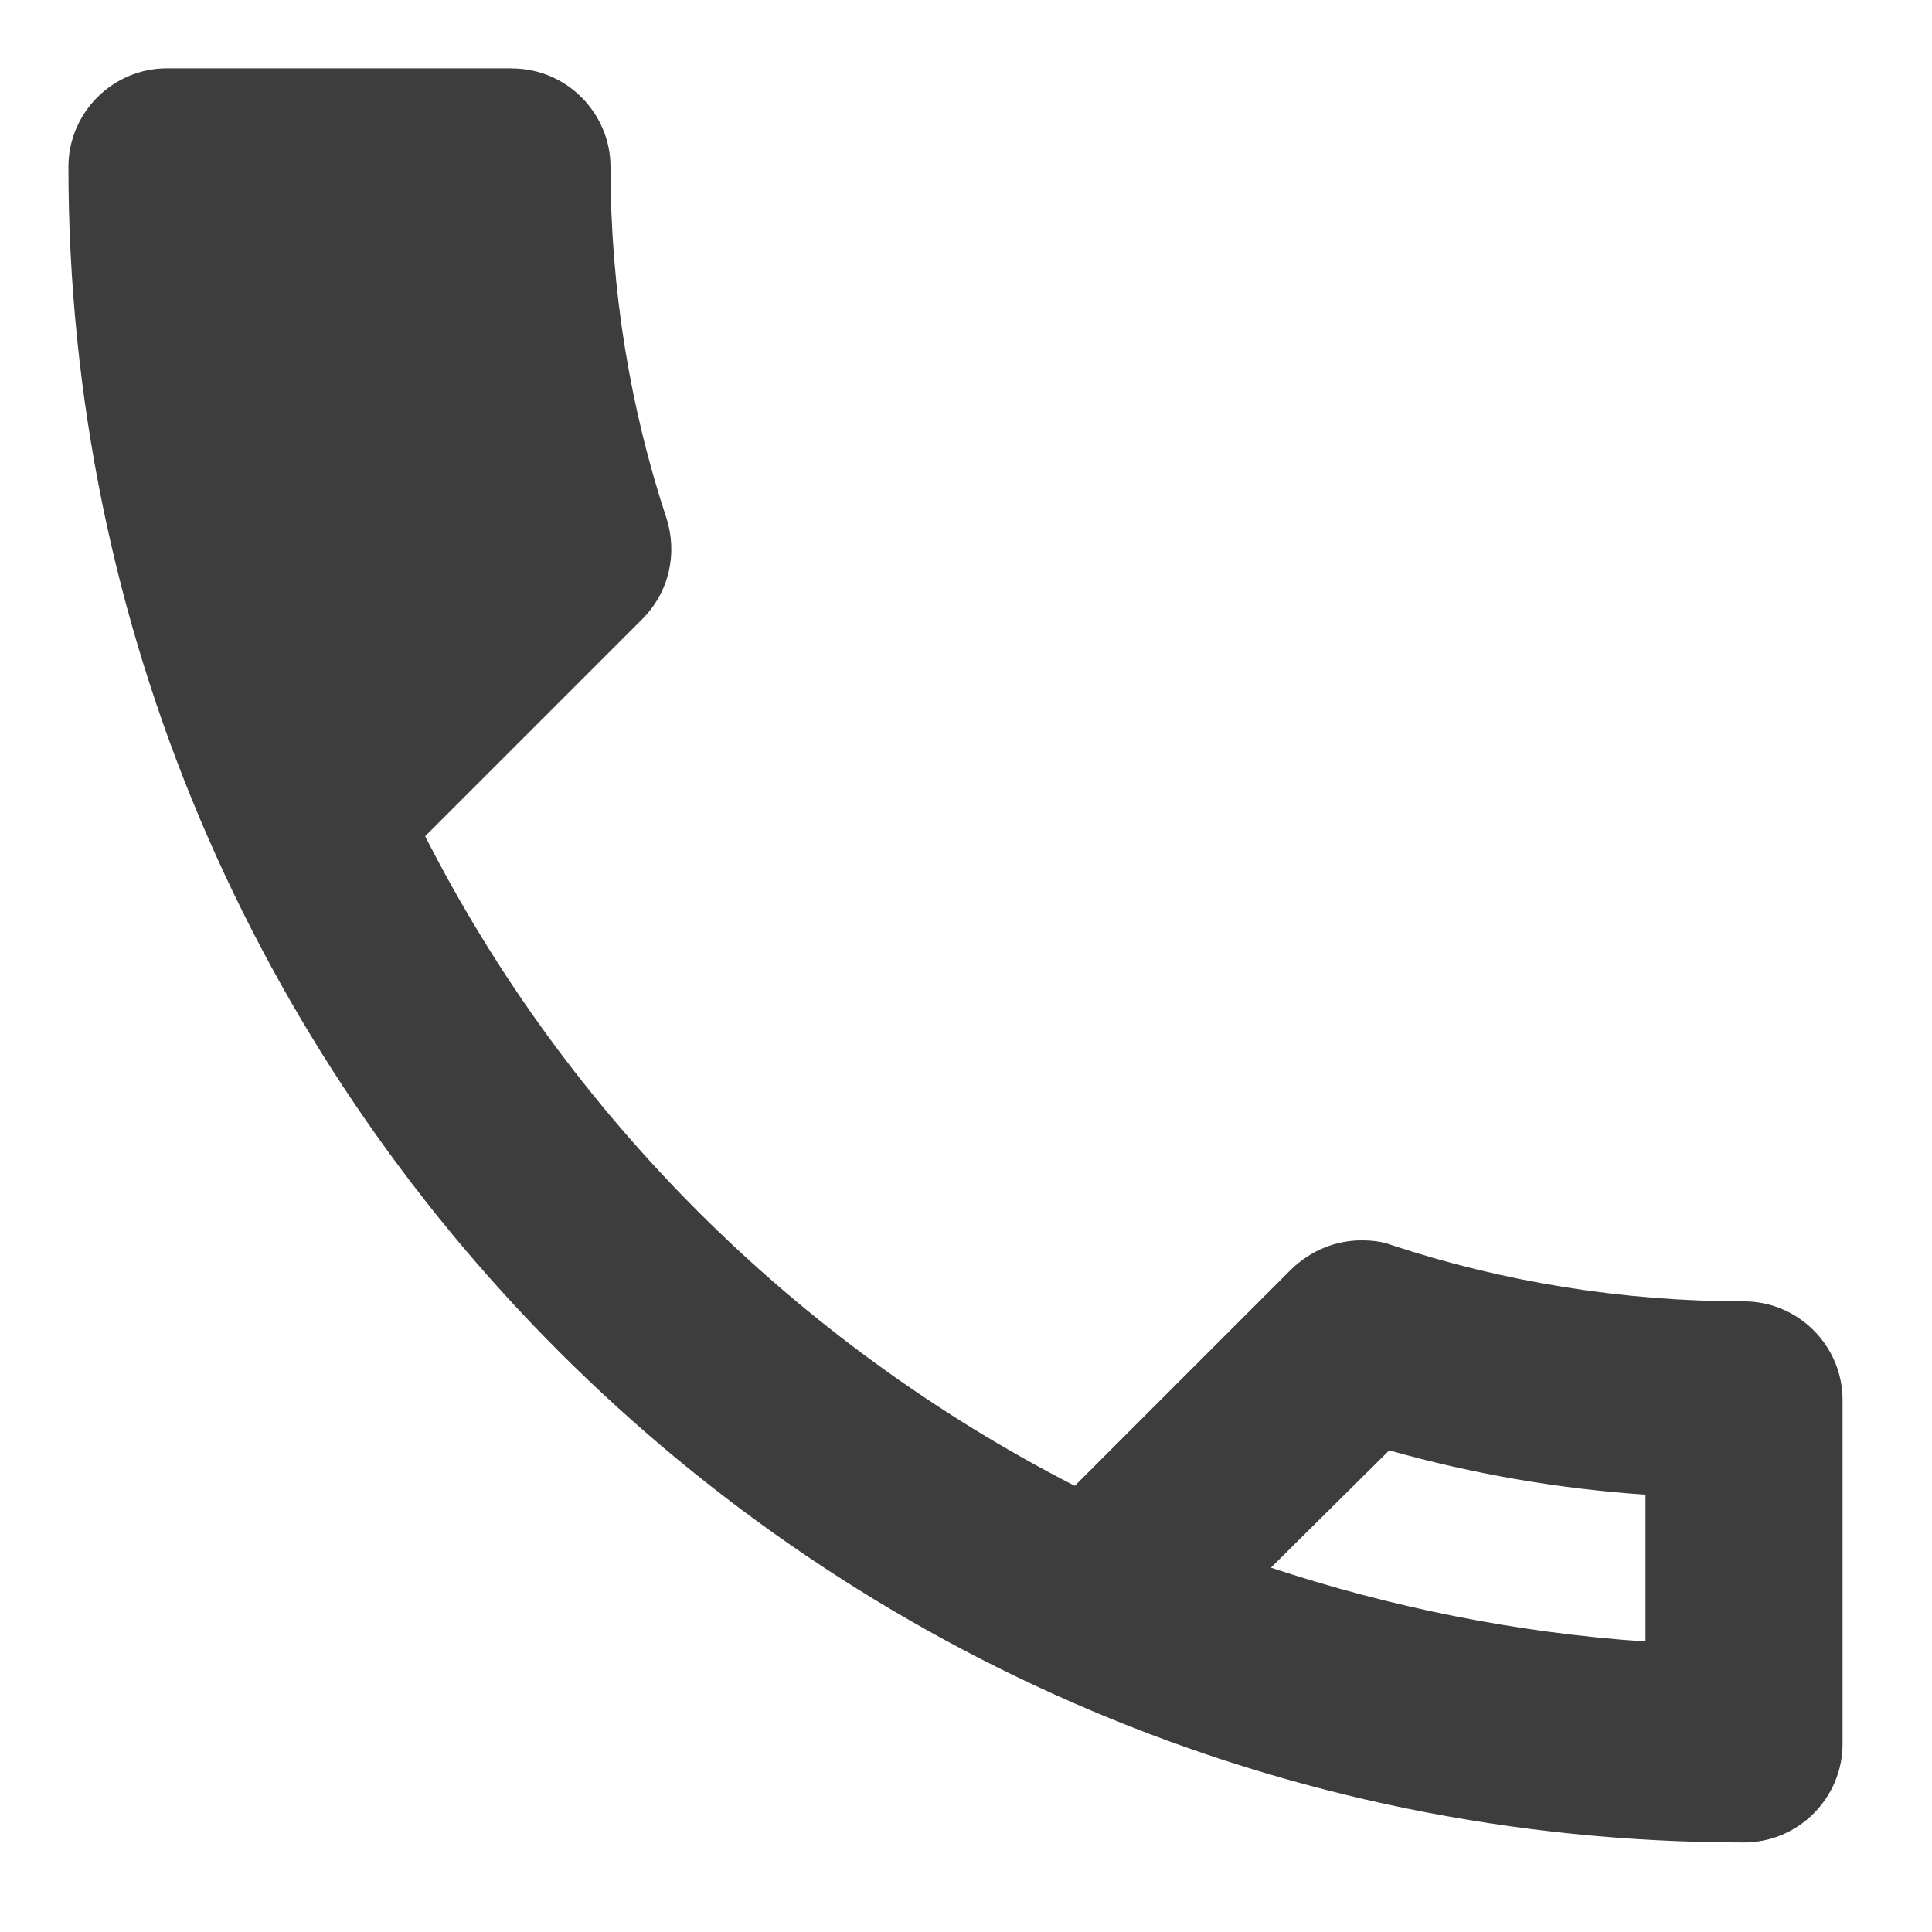
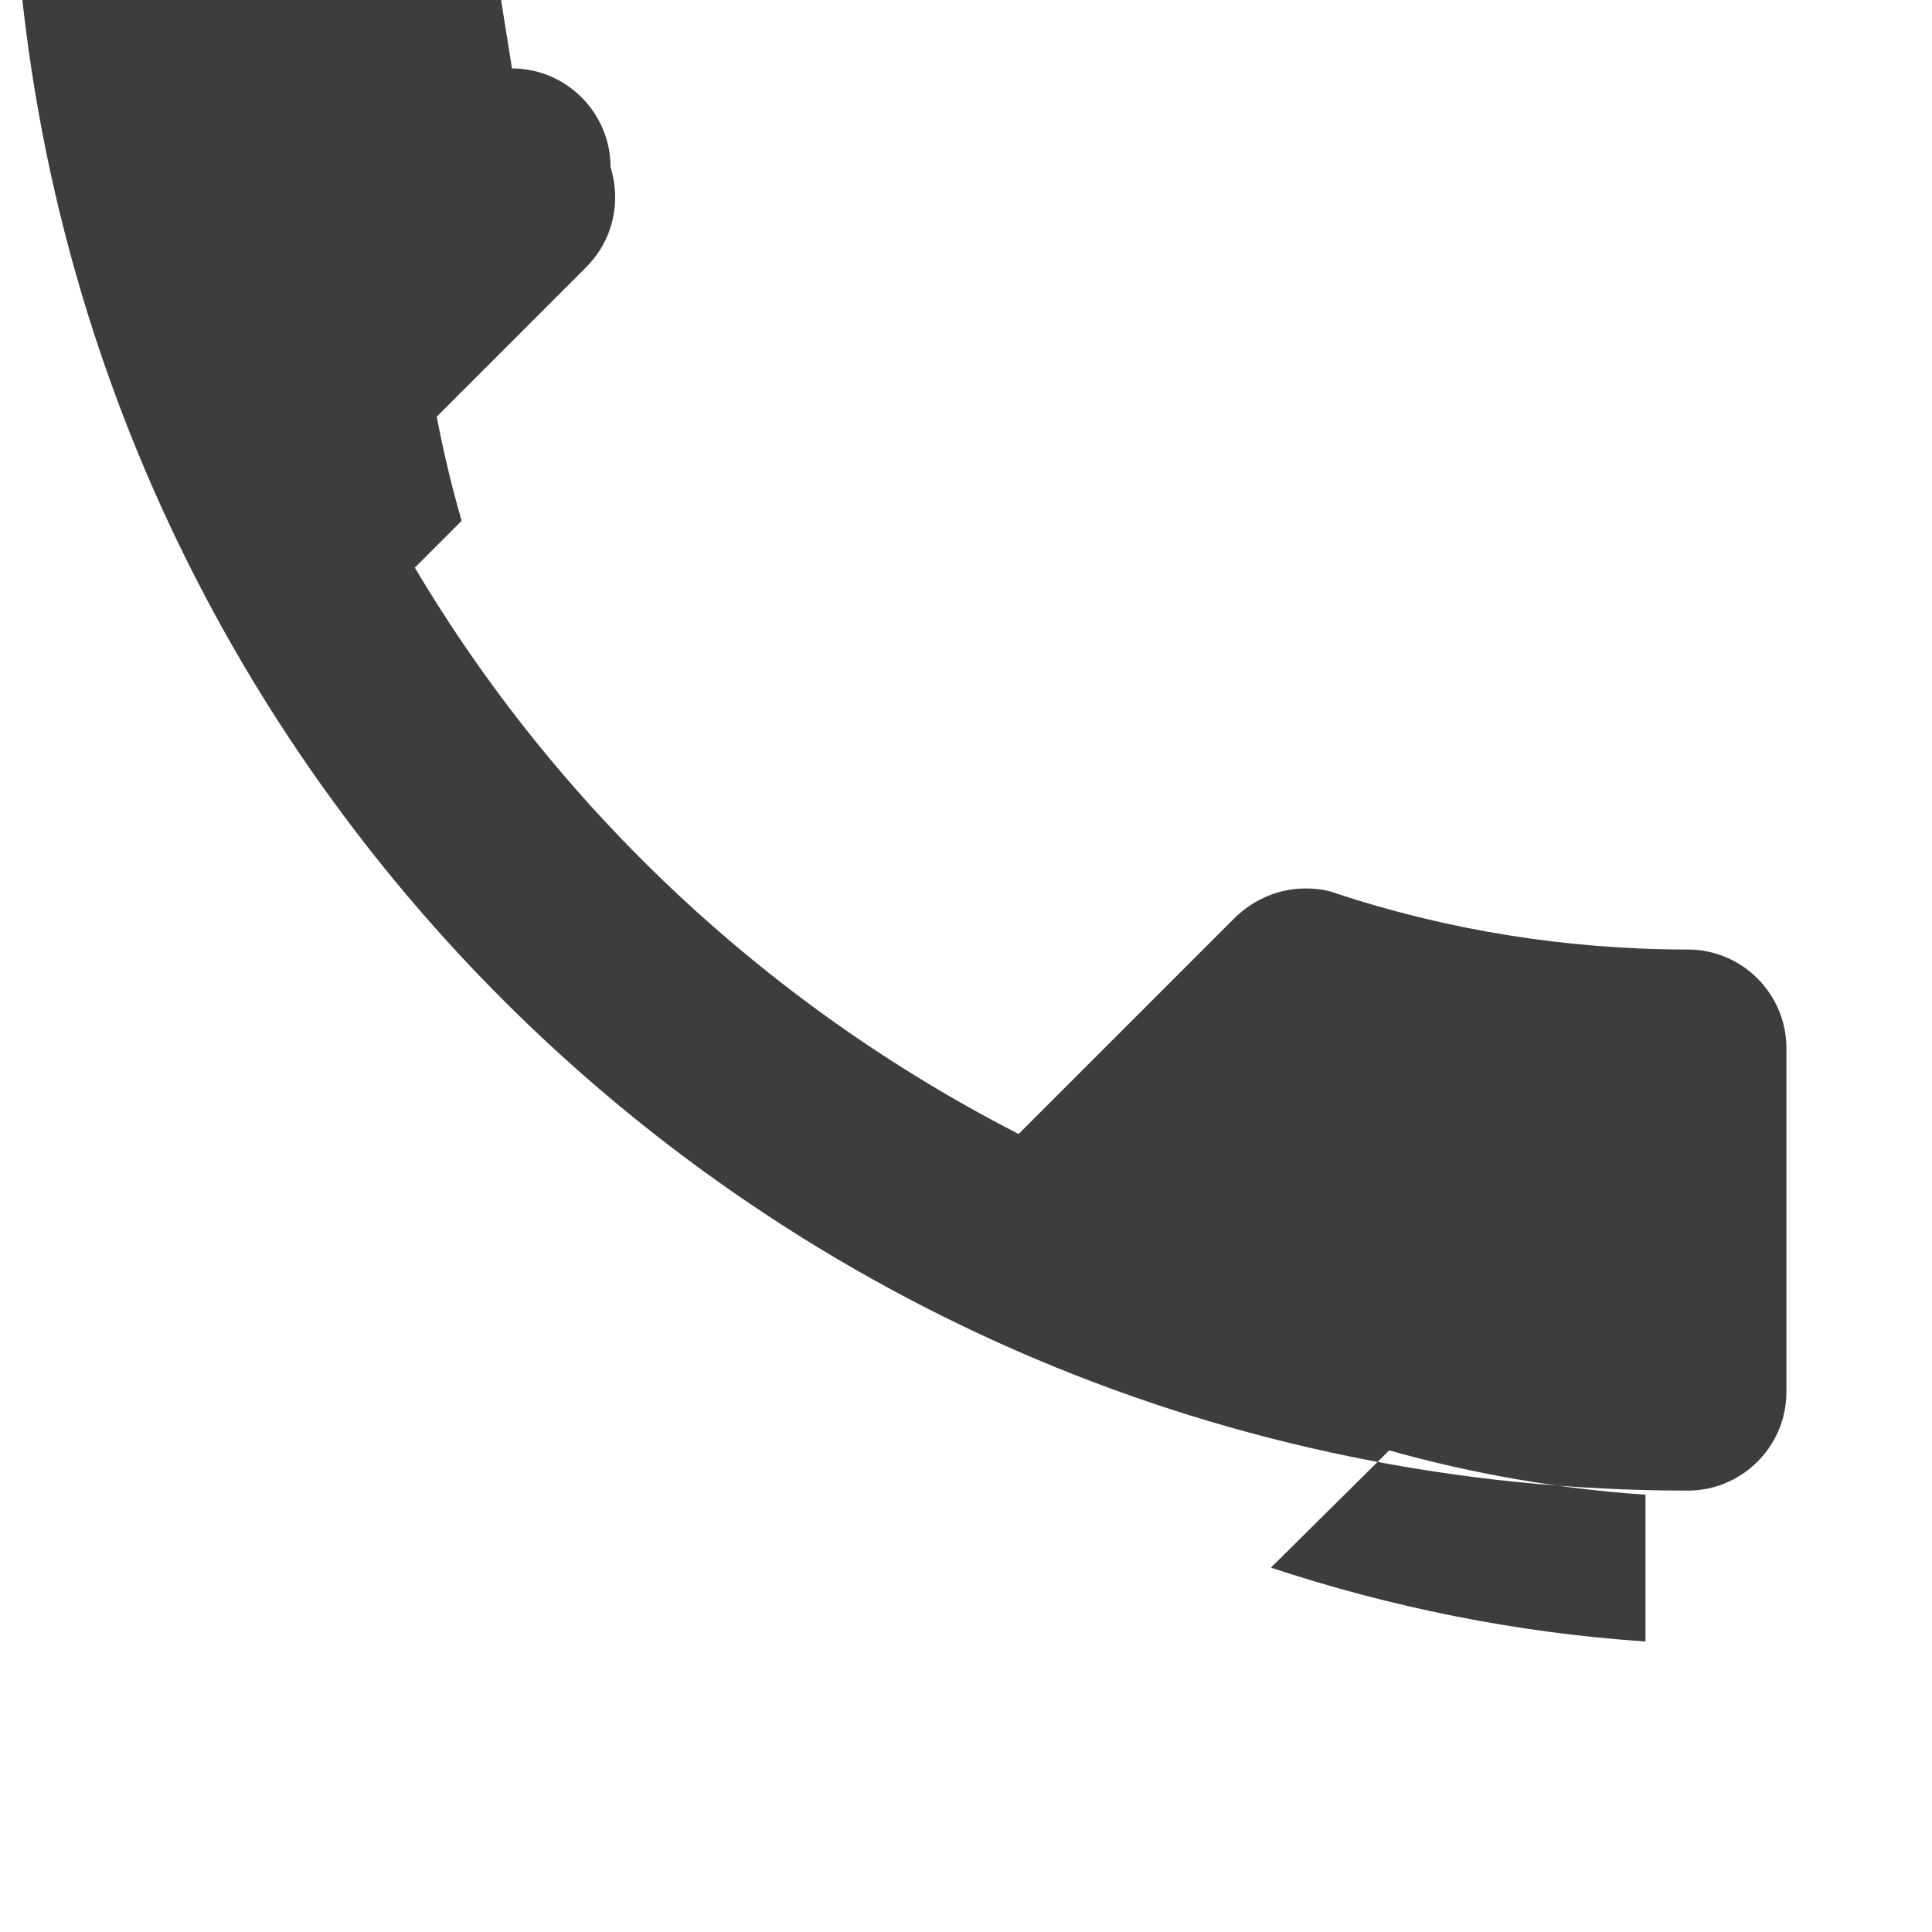
<svg xmlns="http://www.w3.org/2000/svg" id="SVGDoc" width="17" height="17" version="1.1" viewBox="0 0 17 17">
  <defs />
  <desc>Generated with Avocode.</desc>
  <g>
    <g>
      <title>Trazado 1521</title>
-       <path d="M4.505,0.602c0.477,0 0.867,0.39 0.867,0.867c0,1.084 0.173,2.125 0.494,3.096c0.095,0.304 0.026,0.642 -0.217,0.885l-1.908,1.908c1.249,2.455 3.261,4.458 5.716,5.716l1.908,-1.908c0.173,-0.165 0.39,-0.252 0.616,-0.252c0.087,0 0.182,0.009 0.269,0.043c0.971,0.321 2.021,0.494 3.096,0.494c0.477,0 0.867,0.39 0.867,0.867v3.027c0,0.477 -0.39,0.867 -0.867,0.867c-8.144,0 -14.744,-6.6 -14.744,-14.744c0,-0.477 0.39,-0.867 0.867,-0.867h3.036zM12.224,12.762l-1.041,1.032c1.049,0.347 2.151,0.572 3.296,0.65v-1.292c-0.763,-0.052 -1.518,-0.182 -2.255,-0.39zM3.672,2.337c0.052,0.772 0.182,1.526 0.39,2.246l-1.041,1.041c-0.356,-1.041 -0.581,-2.142 -0.659,-3.287h1.31v0" fill="#3d3d3d" fill-opacity="1" />
+       <path d="M4.505,0.602c0.477,0 0.867,0.39 0.867,0.867c0.095,0.304 0.026,0.642 -0.217,0.885l-1.908,1.908c1.249,2.455 3.261,4.458 5.716,5.716l1.908,-1.908c0.173,-0.165 0.39,-0.252 0.616,-0.252c0.087,0 0.182,0.009 0.269,0.043c0.971,0.321 2.021,0.494 3.096,0.494c0.477,0 0.867,0.39 0.867,0.867v3.027c0,0.477 -0.39,0.867 -0.867,0.867c-8.144,0 -14.744,-6.6 -14.744,-14.744c0,-0.477 0.39,-0.867 0.867,-0.867h3.036zM12.224,12.762l-1.041,1.032c1.049,0.347 2.151,0.572 3.296,0.65v-1.292c-0.763,-0.052 -1.518,-0.182 -2.255,-0.39zM3.672,2.337c0.052,0.772 0.182,1.526 0.39,2.246l-1.041,1.041c-0.356,-1.041 -0.581,-2.142 -0.659,-3.287h1.31v0" fill="#3d3d3d" fill-opacity="1" />
    </g>
  </g>
</svg>